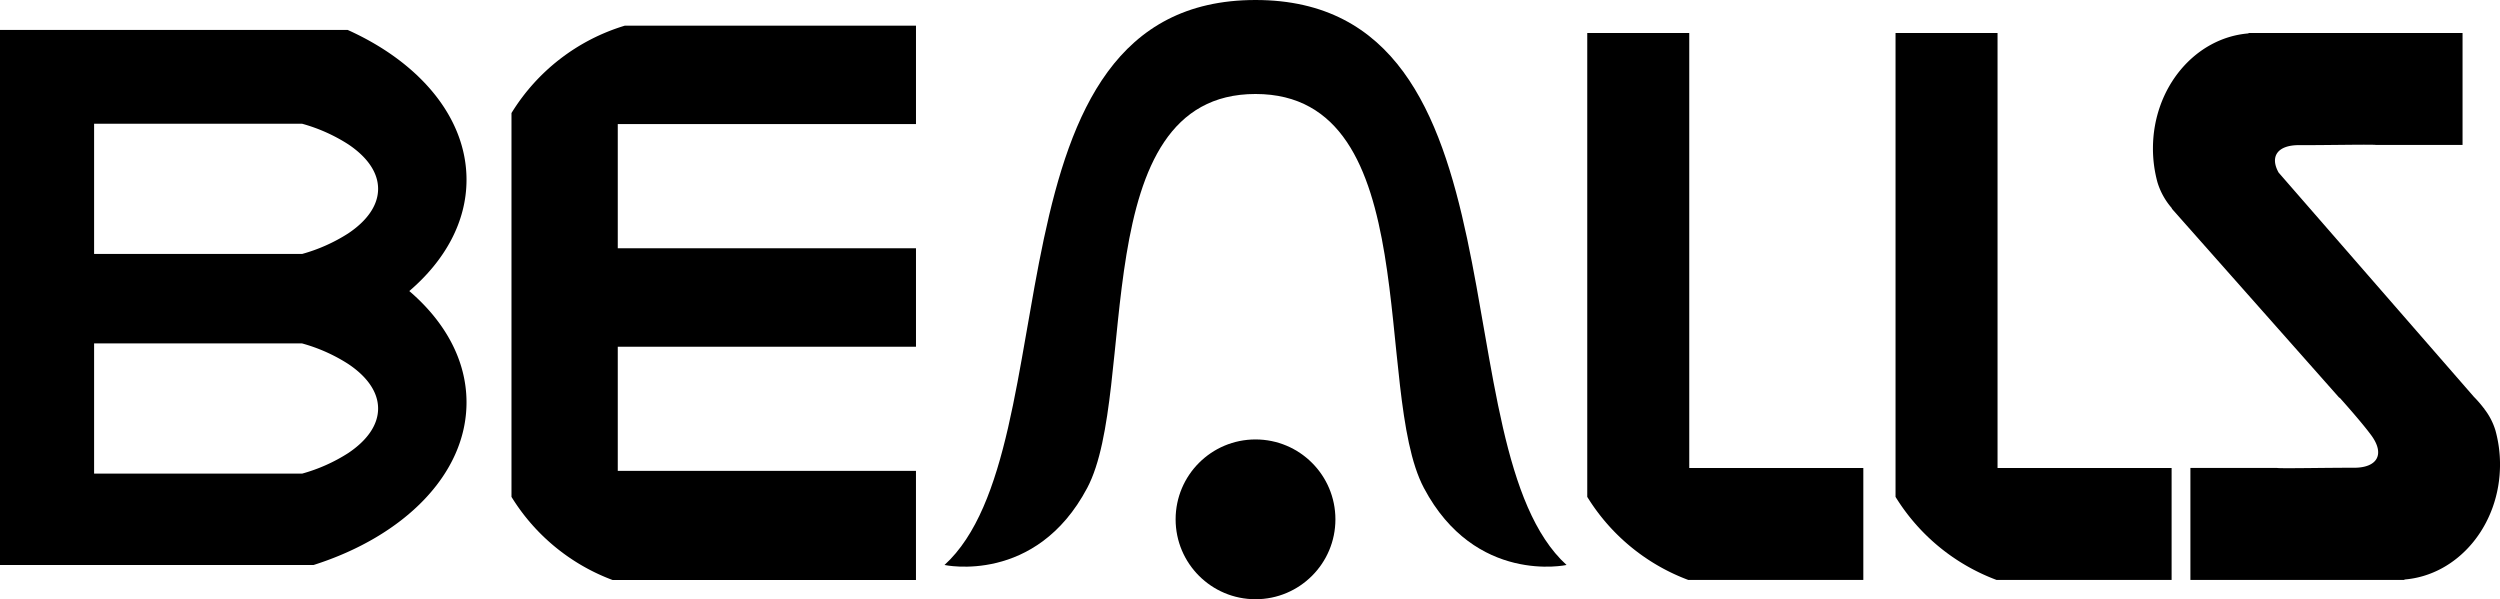
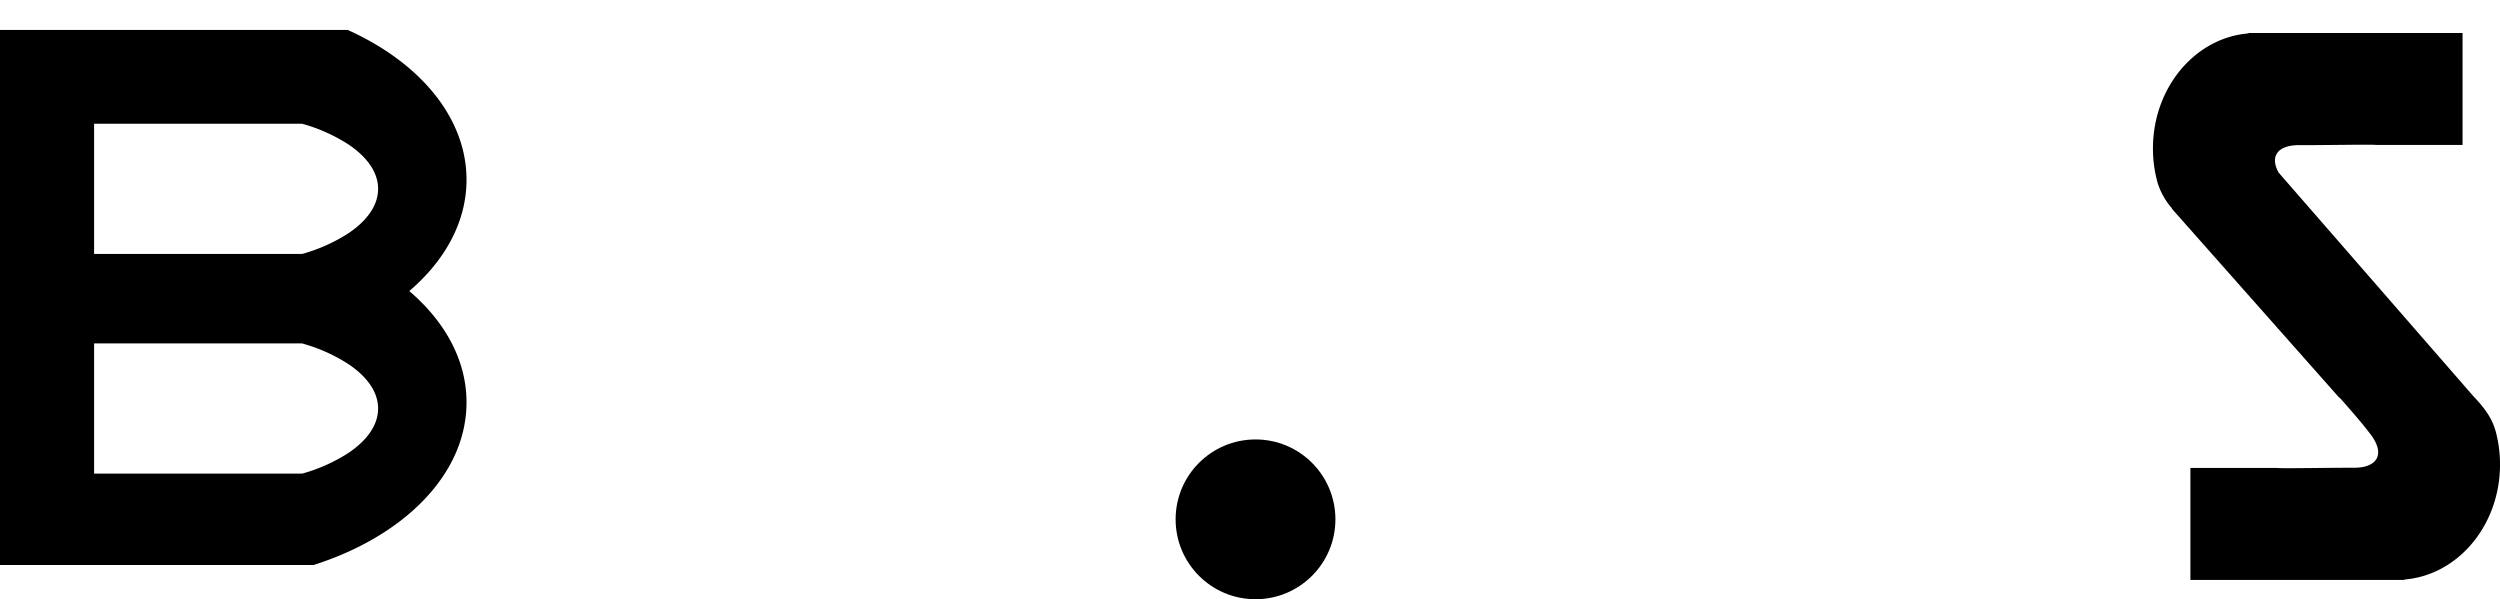
<svg xmlns="http://www.w3.org/2000/svg" id="Group_1178" data-name="Group 1178" width="254.011" height="60.886" viewBox="0 0 254.011 60.886">
  <path id="Path_390" data-name="Path 390" d="M47.4,39.585c0,7.317-6.365,13.61-15.536,16.526H0V1.75H35.332C42.6,5.022,47.4,10.615,47.4,16.971c0,4.274-2.183,8.2-5.814,11.307C45.22,31.39,47.4,35.311,47.4,39.585ZM35.388,13.372a17.07,17.07,0,0,0-4.693-2.094H9.561V24.51H30.694a17.174,17.174,0,0,0,4.693-2.094c1.9-1.273,3.03-2.832,3.03-4.523S37.287,14.644,35.388,13.372Zm0,22.32A17.018,17.018,0,0,0,30.694,33.6H9.561V46.829H30.694a17.121,17.121,0,0,0,4.693-2.093c1.9-1.273,3.03-2.834,3.03-4.523S37.287,36.962,35.388,35.692Z" transform="translate(0 1.294)" />
-   <path id="Path_391" data-name="Path 391" d="M40.674,46.73V34.118h30.3v-10h-30.3V11.5h30.3V1.5H41.384a20.453,20.453,0,0,0-11.509,8.877v39a20.479,20.479,0,0,0,10.263,8.442H70.972V46.73Z" transform="translate(22.094 1.109)" />
-   <path id="Path_392" data-name="Path 392" d="M103.073,46.125V1.926H92.709V49.061A20.479,20.479,0,0,0,102.972,57.5h17.787V46.125Z" transform="translate(68.563 1.424)" />
-   <path id="Path_393" data-name="Path 393" d="M121.079,46.125V1.926H110.715V49.061A20.472,20.472,0,0,0,120.978,57.5h17.787V46.125Z" transform="translate(81.88 1.424)" />
-   <path id="Path_394" data-name="Path 394" d="M118.371,57.405C105.326,45.519,115.012,0,86.768,0s-18.558,45.519-31.6,57.405c0,0,9.277,2.03,14.5-7.828S69.375,9.55,86.768,9.55s11.888,30.169,17.107,40.027S118.371,57.405,118.371,57.405Z" transform="translate(40.798)" />
  <circle id="Ellipse_33" data-name="Ellipse 33" cx="8.118" cy="8.118" r="8.118" transform="translate(119.448 44.649)" />
-   <path id="Path_395" data-name="Path 395" d="M126.016,10.657" transform="translate(93.195 7.881)" fill="#00ff0c" />
  <path id="Path_396" data-name="Path 396" d="M160.551,42.317a6.729,6.729,0,0,0-1.141-2.2l.016,0-.1-.115a11.7,11.7,0,0,0-.969-1.11L138.518,16.11c-.922-1.654-.083-2.8,2.089-2.787,2.392.014,7.5-.09,7.8-.019h8.8V1.926H135.464v.043c-5.427.438-9.714,5.5-9.714,11.69a12.992,12.992,0,0,0,.463,3.455,7.169,7.169,0,0,0,1.47,2.63l-.028.019,17.027,19.224.044,0c1.134,1.273,2.477,2.823,3.208,3.82,1.413,1.929.614,3.305-1.778,3.295s-7.5.09-7.8.019h-8.8V57.5H151.3v-.042c5.429-.438,9.714-5.5,9.714-11.692A12.988,12.988,0,0,0,160.551,42.317Z" transform="translate(92.999 1.424)" />
</svg>